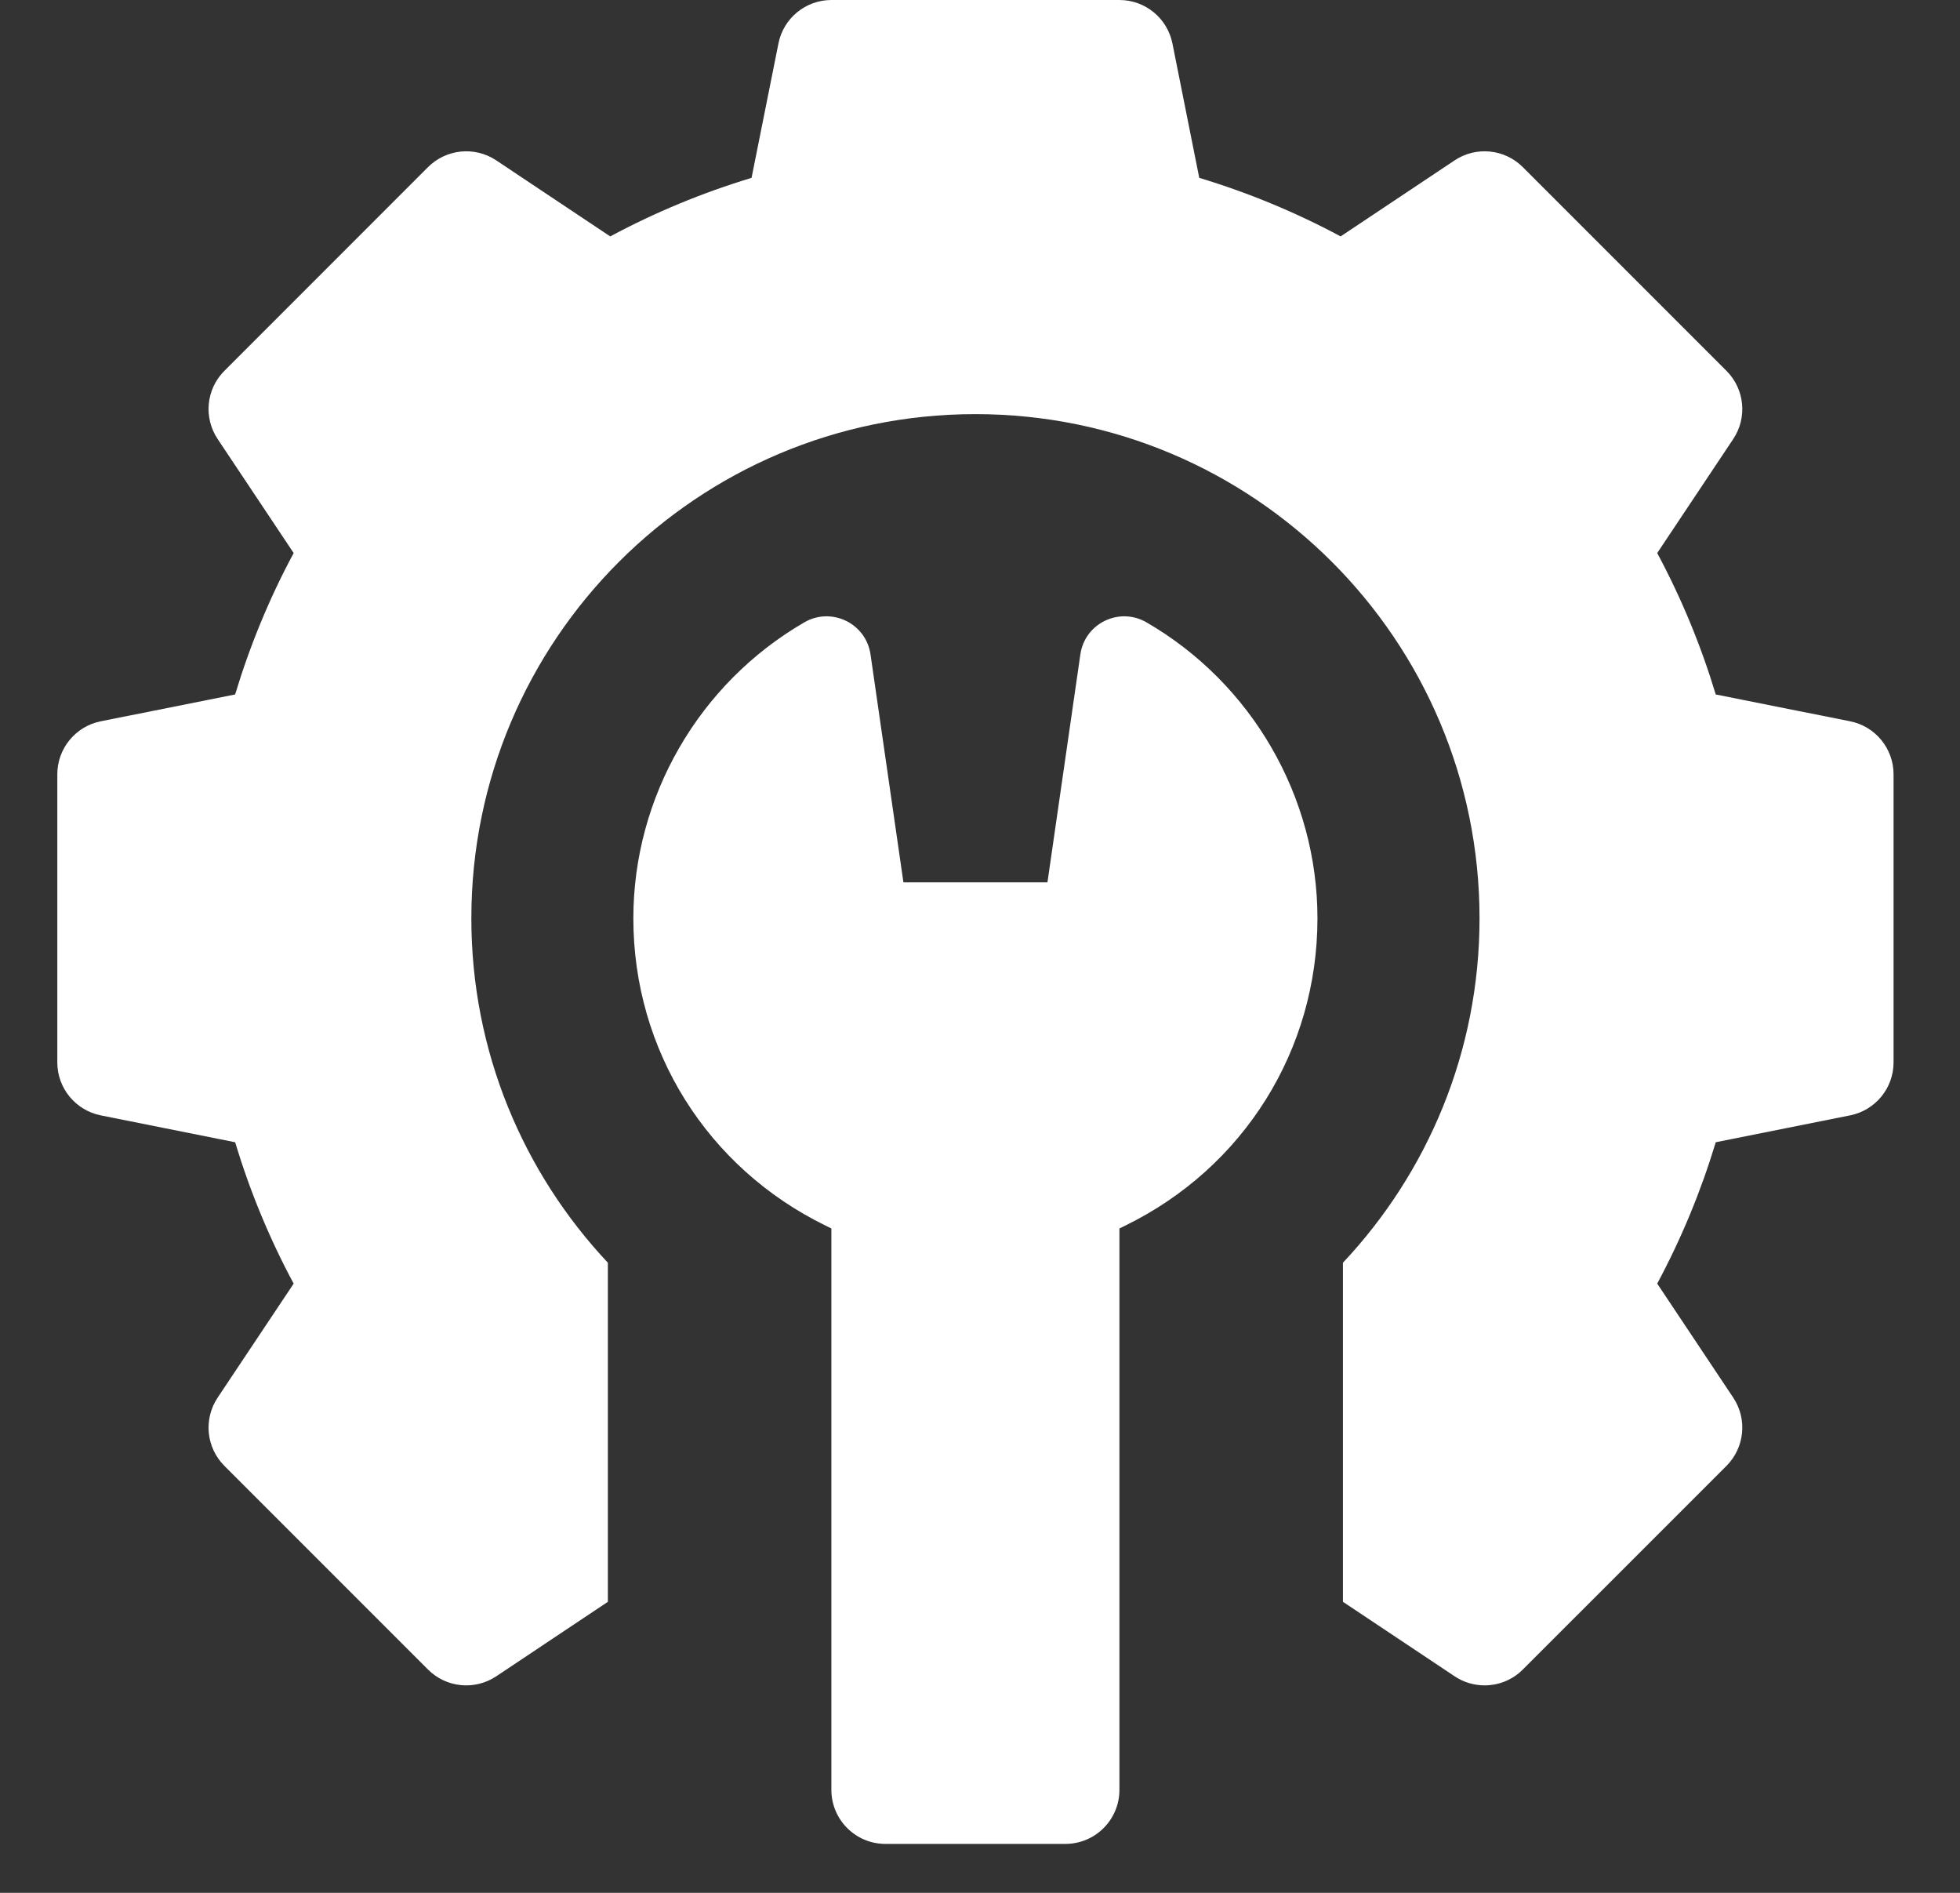
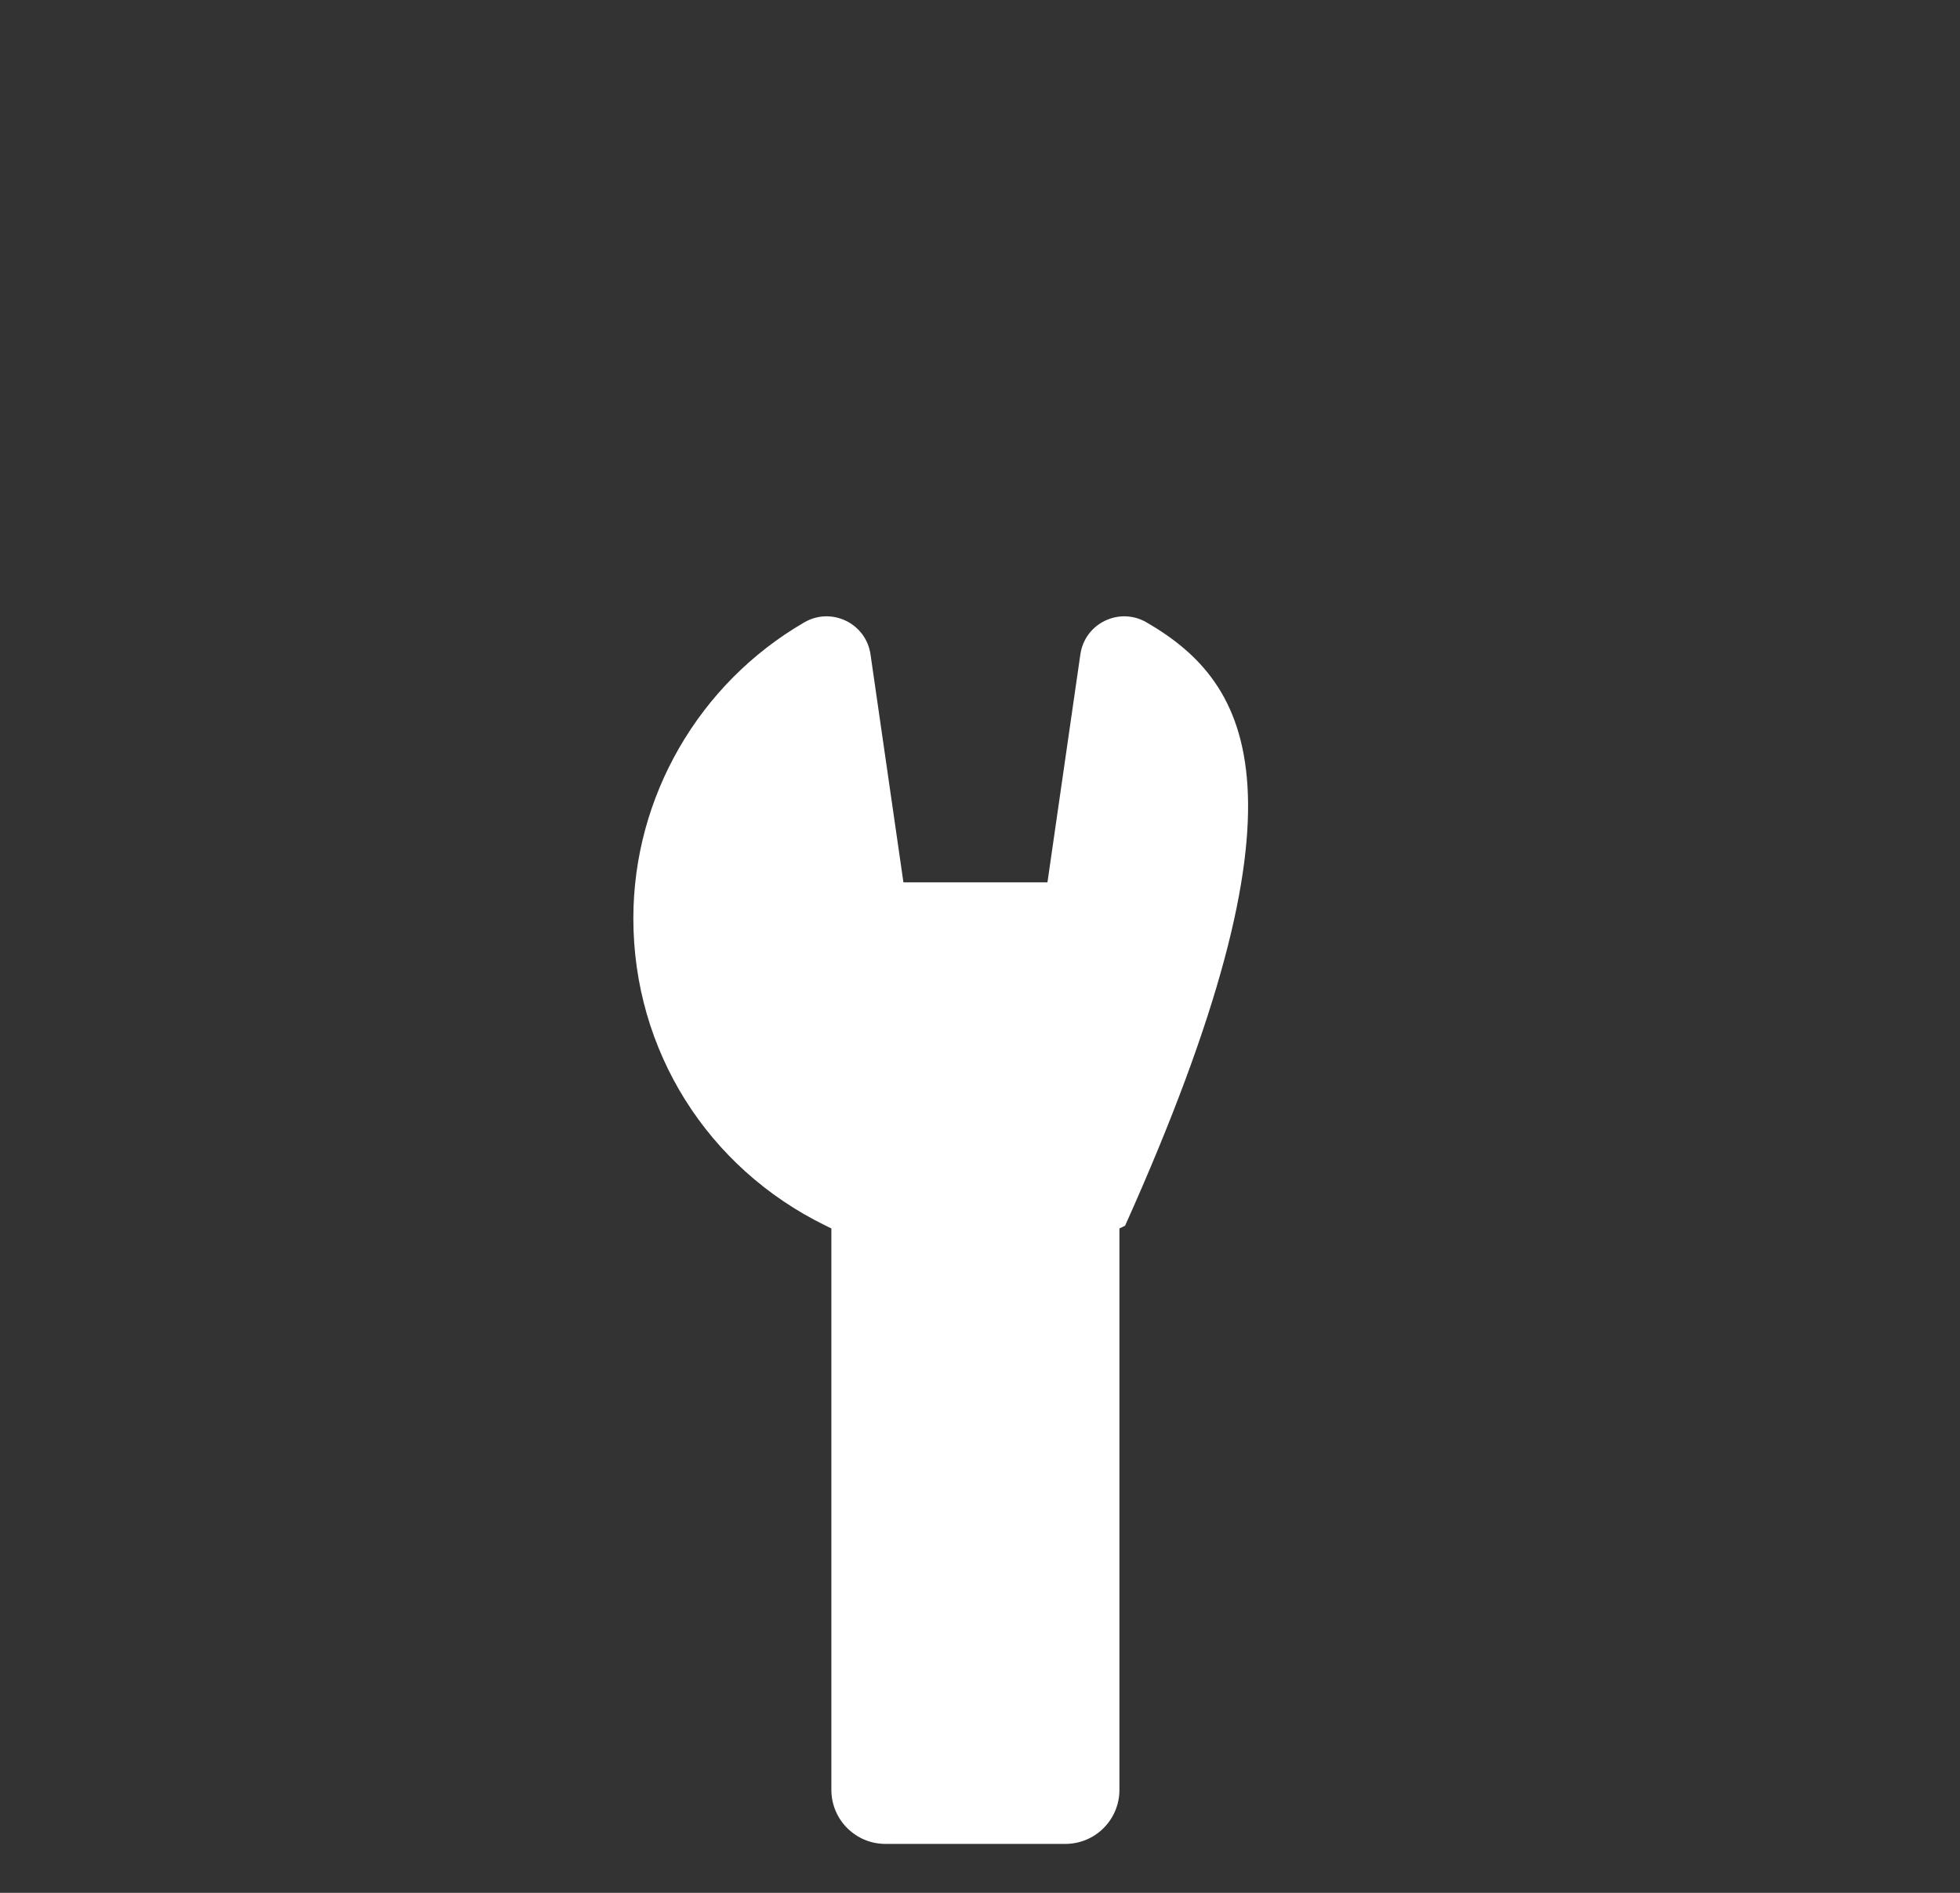
<svg xmlns="http://www.w3.org/2000/svg" width="29" height="28" viewBox="0 0 29 28" fill="none">
  <rect x="0" y="0" width="29" height="28" fill="#333333" stroke="none" />
-   <path d="M27.375 10.67L25.386 10.273C25.167 9.547 24.877 8.847 24.52 8.181L25.645 6.494C25.856 6.177 25.814 5.755 25.545 5.486L22.531 2.472C22.262 2.203 21.84 2.161 21.523 2.372L19.836 3.497C19.17 3.14 18.47 2.85 17.744 2.631L17.347 0.642C17.272 0.269 16.944 0 16.563 0H12.301C11.921 0 11.592 0.269 11.518 0.642L11.12 2.631C10.395 2.85 9.695 3.14 9.029 3.497L7.342 2.372C7.025 2.161 6.603 2.203 6.333 2.472L3.32 5.486C3.05 5.755 3.009 6.177 3.22 6.494L4.345 8.181C3.987 8.847 3.698 9.547 3.479 10.273L1.49 10.67C1.117 10.745 0.848 11.073 0.848 11.454V15.716C0.848 16.096 1.117 16.424 1.49 16.499L3.479 16.897C3.698 17.622 3.987 18.322 4.345 18.988L3.22 20.675C3.009 20.992 3.05 21.414 3.32 21.684L6.333 24.697C6.603 24.967 7.025 25.008 7.342 24.797L8.994 23.695V18.679C7.743 17.347 6.974 15.557 6.974 13.585C6.974 9.466 10.313 6.126 14.432 6.126C18.551 6.126 21.891 9.466 21.891 13.585C21.891 15.557 21.122 17.347 19.87 18.679V23.695L21.523 24.797C21.658 24.887 21.813 24.931 21.966 24.931C22.172 24.931 22.377 24.852 22.531 24.697L25.545 21.684C25.814 21.414 25.856 20.992 25.645 20.675L24.52 18.988C24.877 18.322 25.167 17.622 25.386 16.897L27.375 16.499C27.748 16.424 28.017 16.096 28.017 15.716V11.454C28.017 11.073 27.748 10.745 27.375 10.67Z" fill="white" />
-   <path d="M16.963 9.206C16.561 8.973 16.051 9.22 15.985 9.68L15.498 13.052H13.367L12.88 9.68C12.813 9.22 12.303 8.973 11.901 9.206C10.34 10.11 9.371 11.788 9.371 13.585C9.371 15.532 10.462 17.274 12.217 18.131L12.301 18.172V26.477C12.301 26.918 12.659 27.276 13.1 27.276H15.764C16.205 27.276 16.563 26.918 16.563 26.477V18.172L16.647 18.131C18.402 17.274 19.493 15.532 19.493 13.585C19.493 11.788 18.524 10.11 16.963 9.206Z" fill="white" />
+   <path d="M16.963 9.206C16.561 8.973 16.051 9.22 15.985 9.68L15.498 13.052H13.367L12.88 9.68C12.813 9.22 12.303 8.973 11.901 9.206C10.34 10.11 9.371 11.788 9.371 13.585C9.371 15.532 10.462 17.274 12.217 18.131L12.301 18.172V26.477C12.301 26.918 12.659 27.276 13.1 27.276H15.764C16.205 27.276 16.563 26.918 16.563 26.477V18.172L16.647 18.131C19.493 11.788 18.524 10.11 16.963 9.206Z" fill="white" />
</svg>